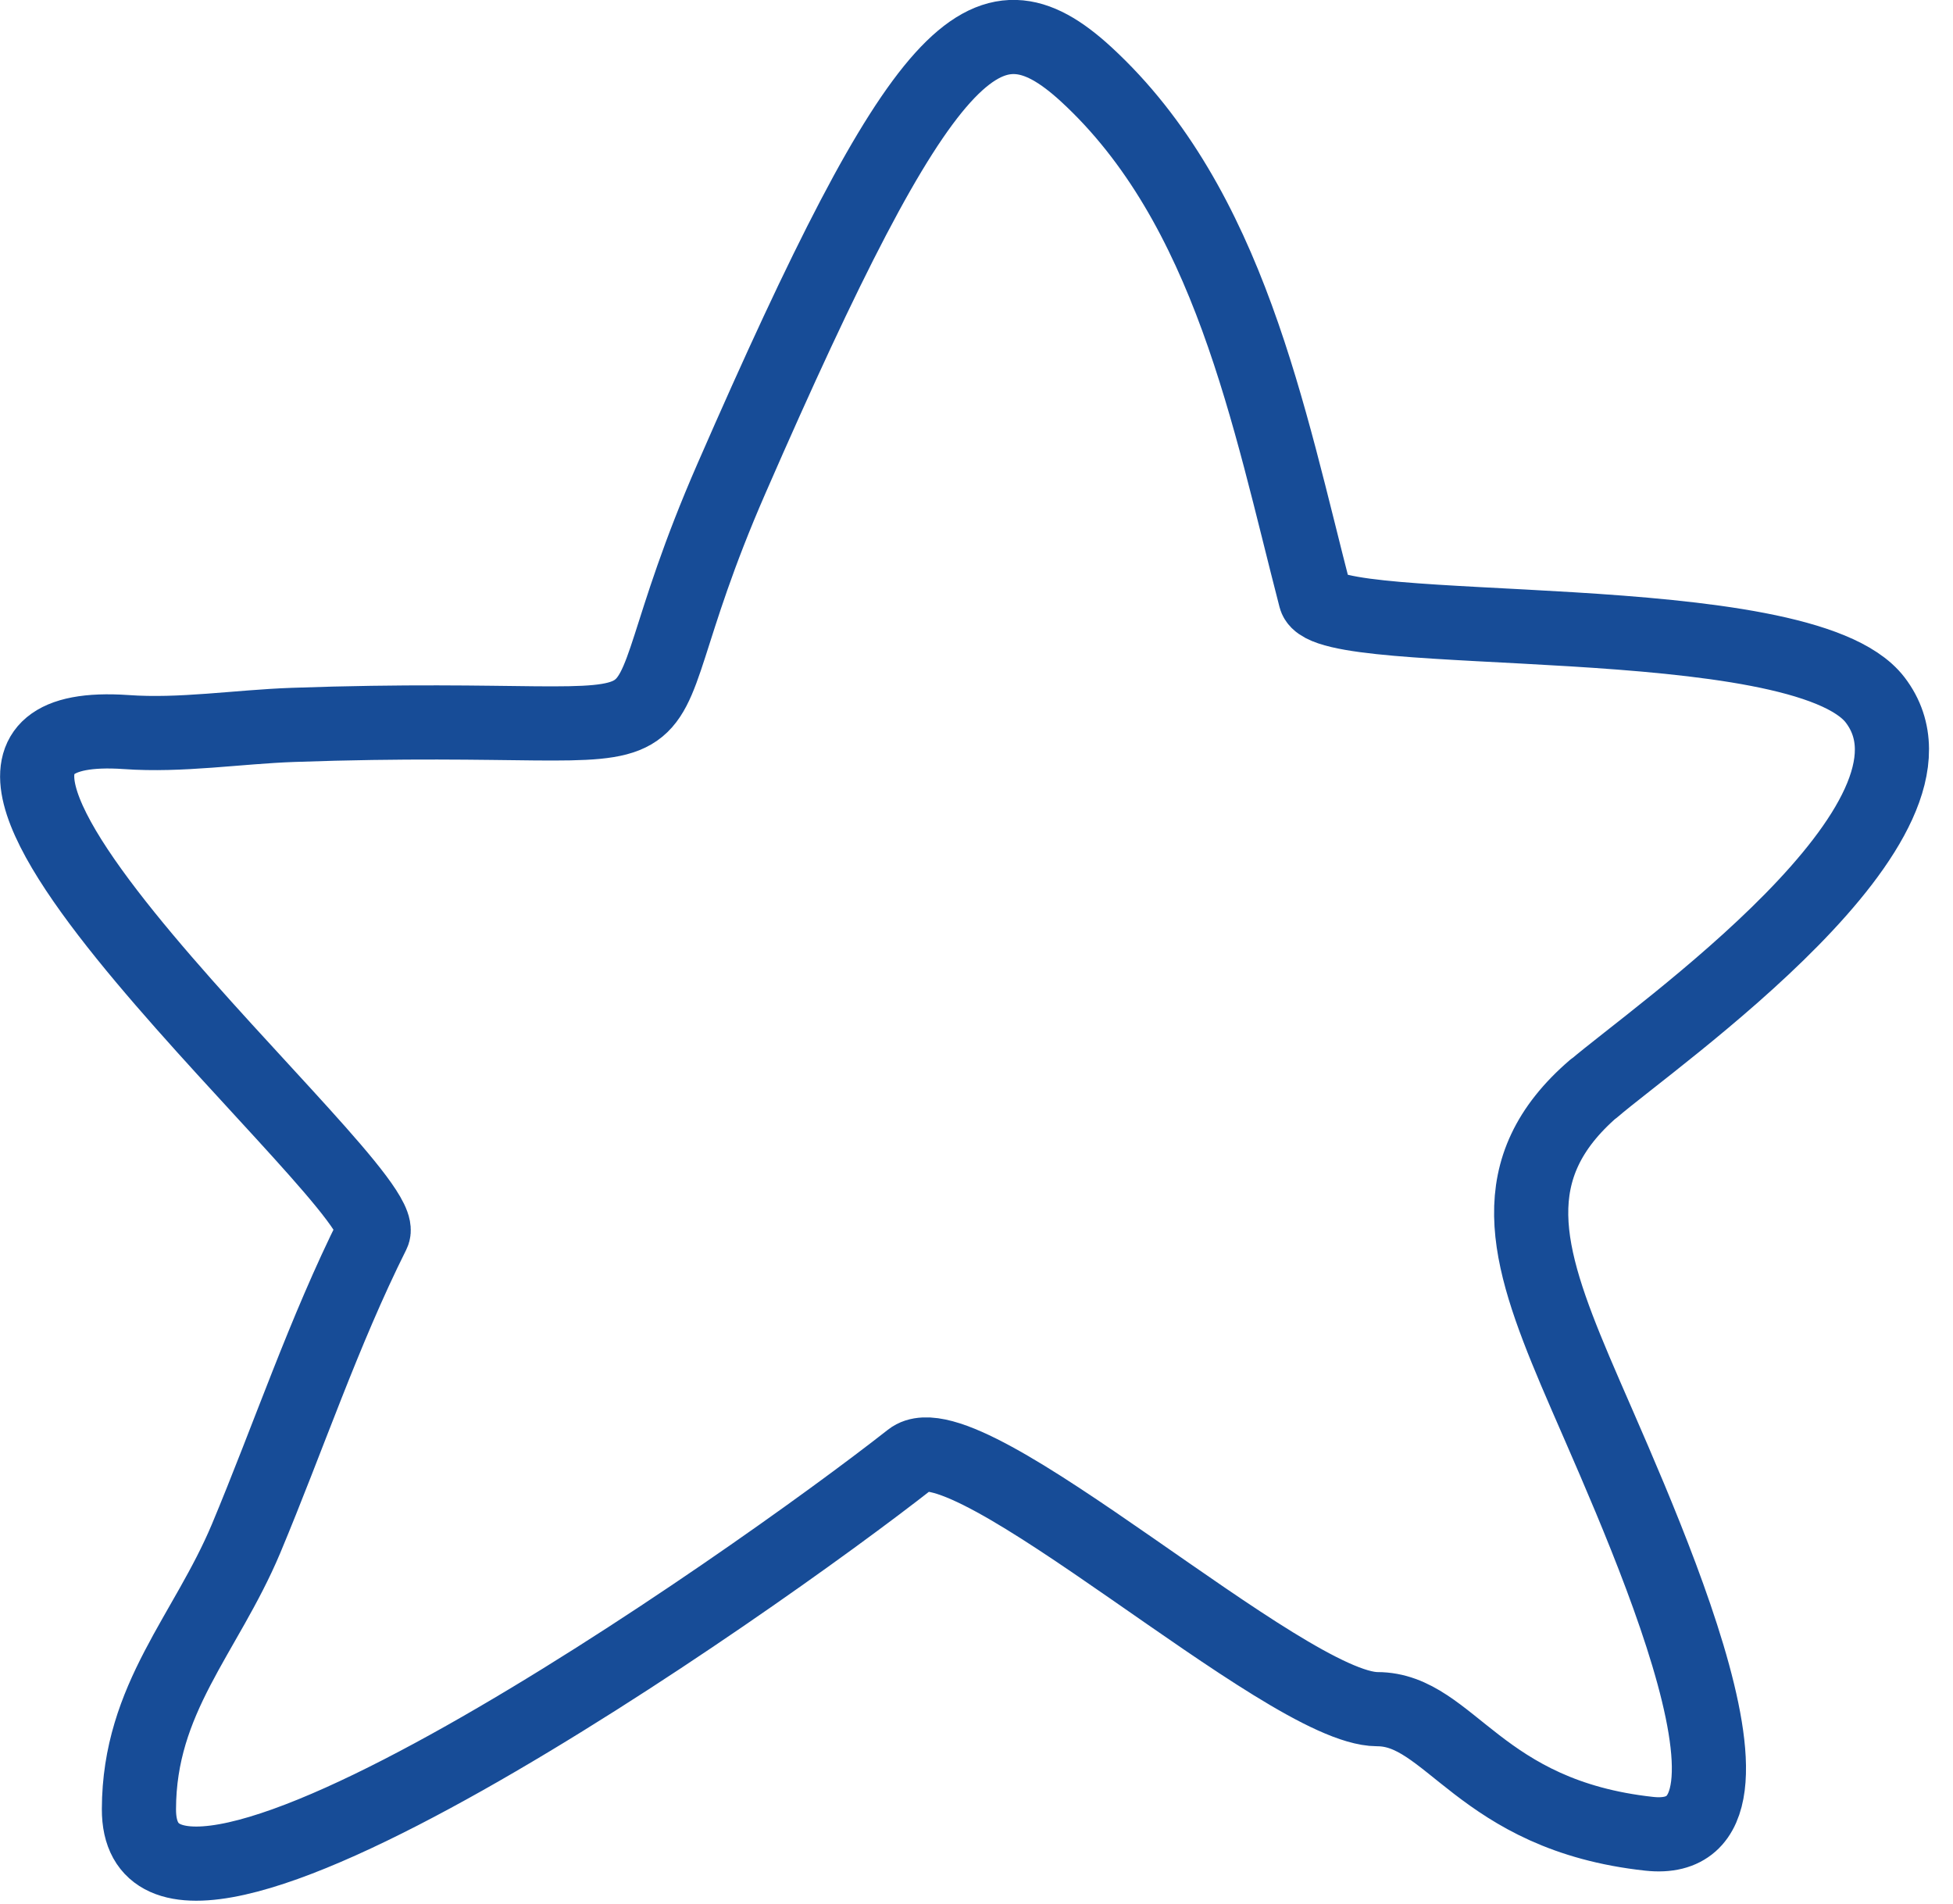
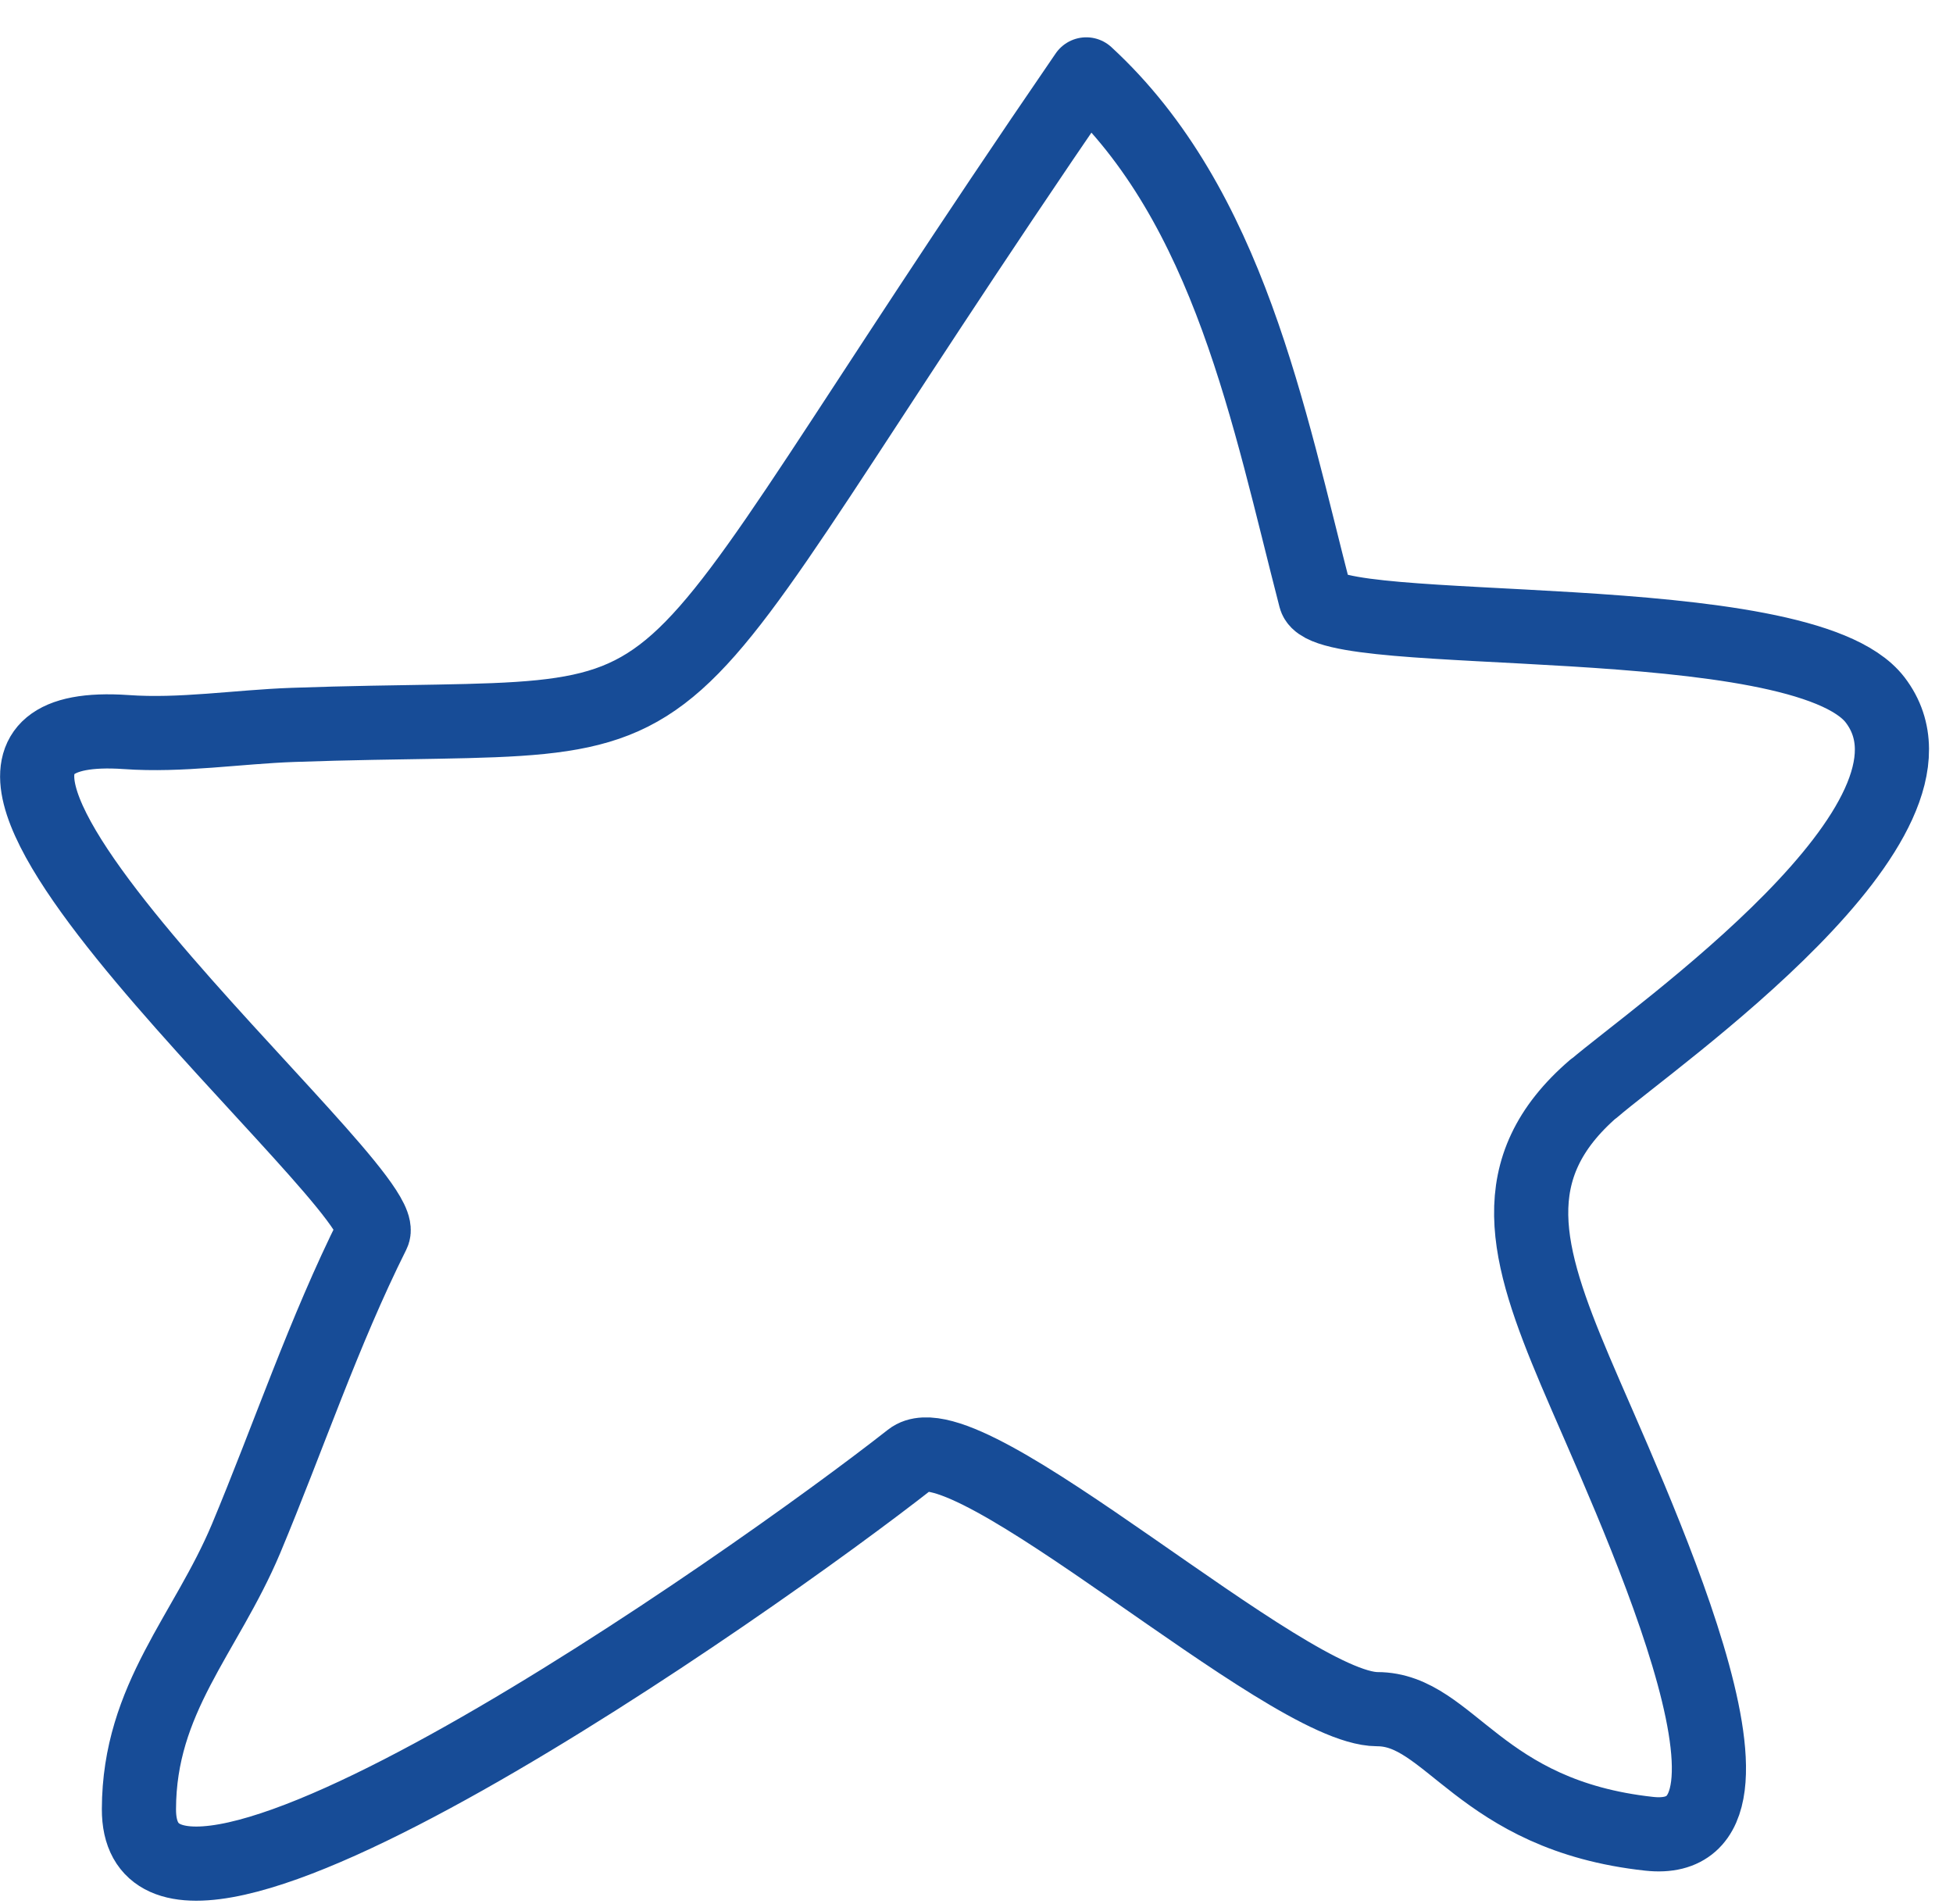
<svg xmlns="http://www.w3.org/2000/svg" width="79" height="77" viewBox="0 0 79 77" fill="none">
-   <path d="M64.46 44.039C66.93 41.909 79.57 33.169 75.85 28.309C72.86 24.409 53.67 25.969 53.21 24.179C51.32 16.879 49.73 8.339 43.94 3.009C39.87 -0.731 37.31 1.659 29.59 19.349C24.09 31.939 30.34 28.669 11.85 29.319C9.61 29.399 7.32 29.769 5.1 29.609C-7.18 28.769 16 48.069 15.09 49.879C13.09 53.879 11.67 58.129 9.95 62.239C8.32 66.109 5.63 68.689 5.62 73.169C5.59 81.459 30.36 64.099 36.84 59.009C39.11 57.229 51.98 69.119 55.71 69.129C58.67 69.129 59.81 73.419 66.71 74.169C72.74 74.829 65.85 60.499 63.71 55.429C61.72 50.719 60.72 47.249 64.47 44.019L64.46 44.039Z" stroke="#174C97" stroke-width="3" stroke-linecap="round" stroke-linejoin="round" />
+   <path d="M64.46 44.039C66.93 41.909 79.57 33.169 75.85 28.309C72.86 24.409 53.67 25.969 53.21 24.179C51.32 16.879 49.73 8.339 43.94 3.009C24.09 31.939 30.34 28.669 11.85 29.319C9.61 29.399 7.32 29.769 5.1 29.609C-7.18 28.769 16 48.069 15.09 49.879C13.09 53.879 11.67 58.129 9.95 62.239C8.32 66.109 5.63 68.689 5.62 73.169C5.59 81.459 30.36 64.099 36.84 59.009C39.11 57.229 51.98 69.119 55.71 69.129C58.67 69.129 59.81 73.419 66.71 74.169C72.74 74.829 65.85 60.499 63.71 55.429C61.72 50.719 60.72 47.249 64.47 44.019L64.46 44.039Z" stroke="#174C97" stroke-width="3" stroke-linecap="round" stroke-linejoin="round" />
</svg>